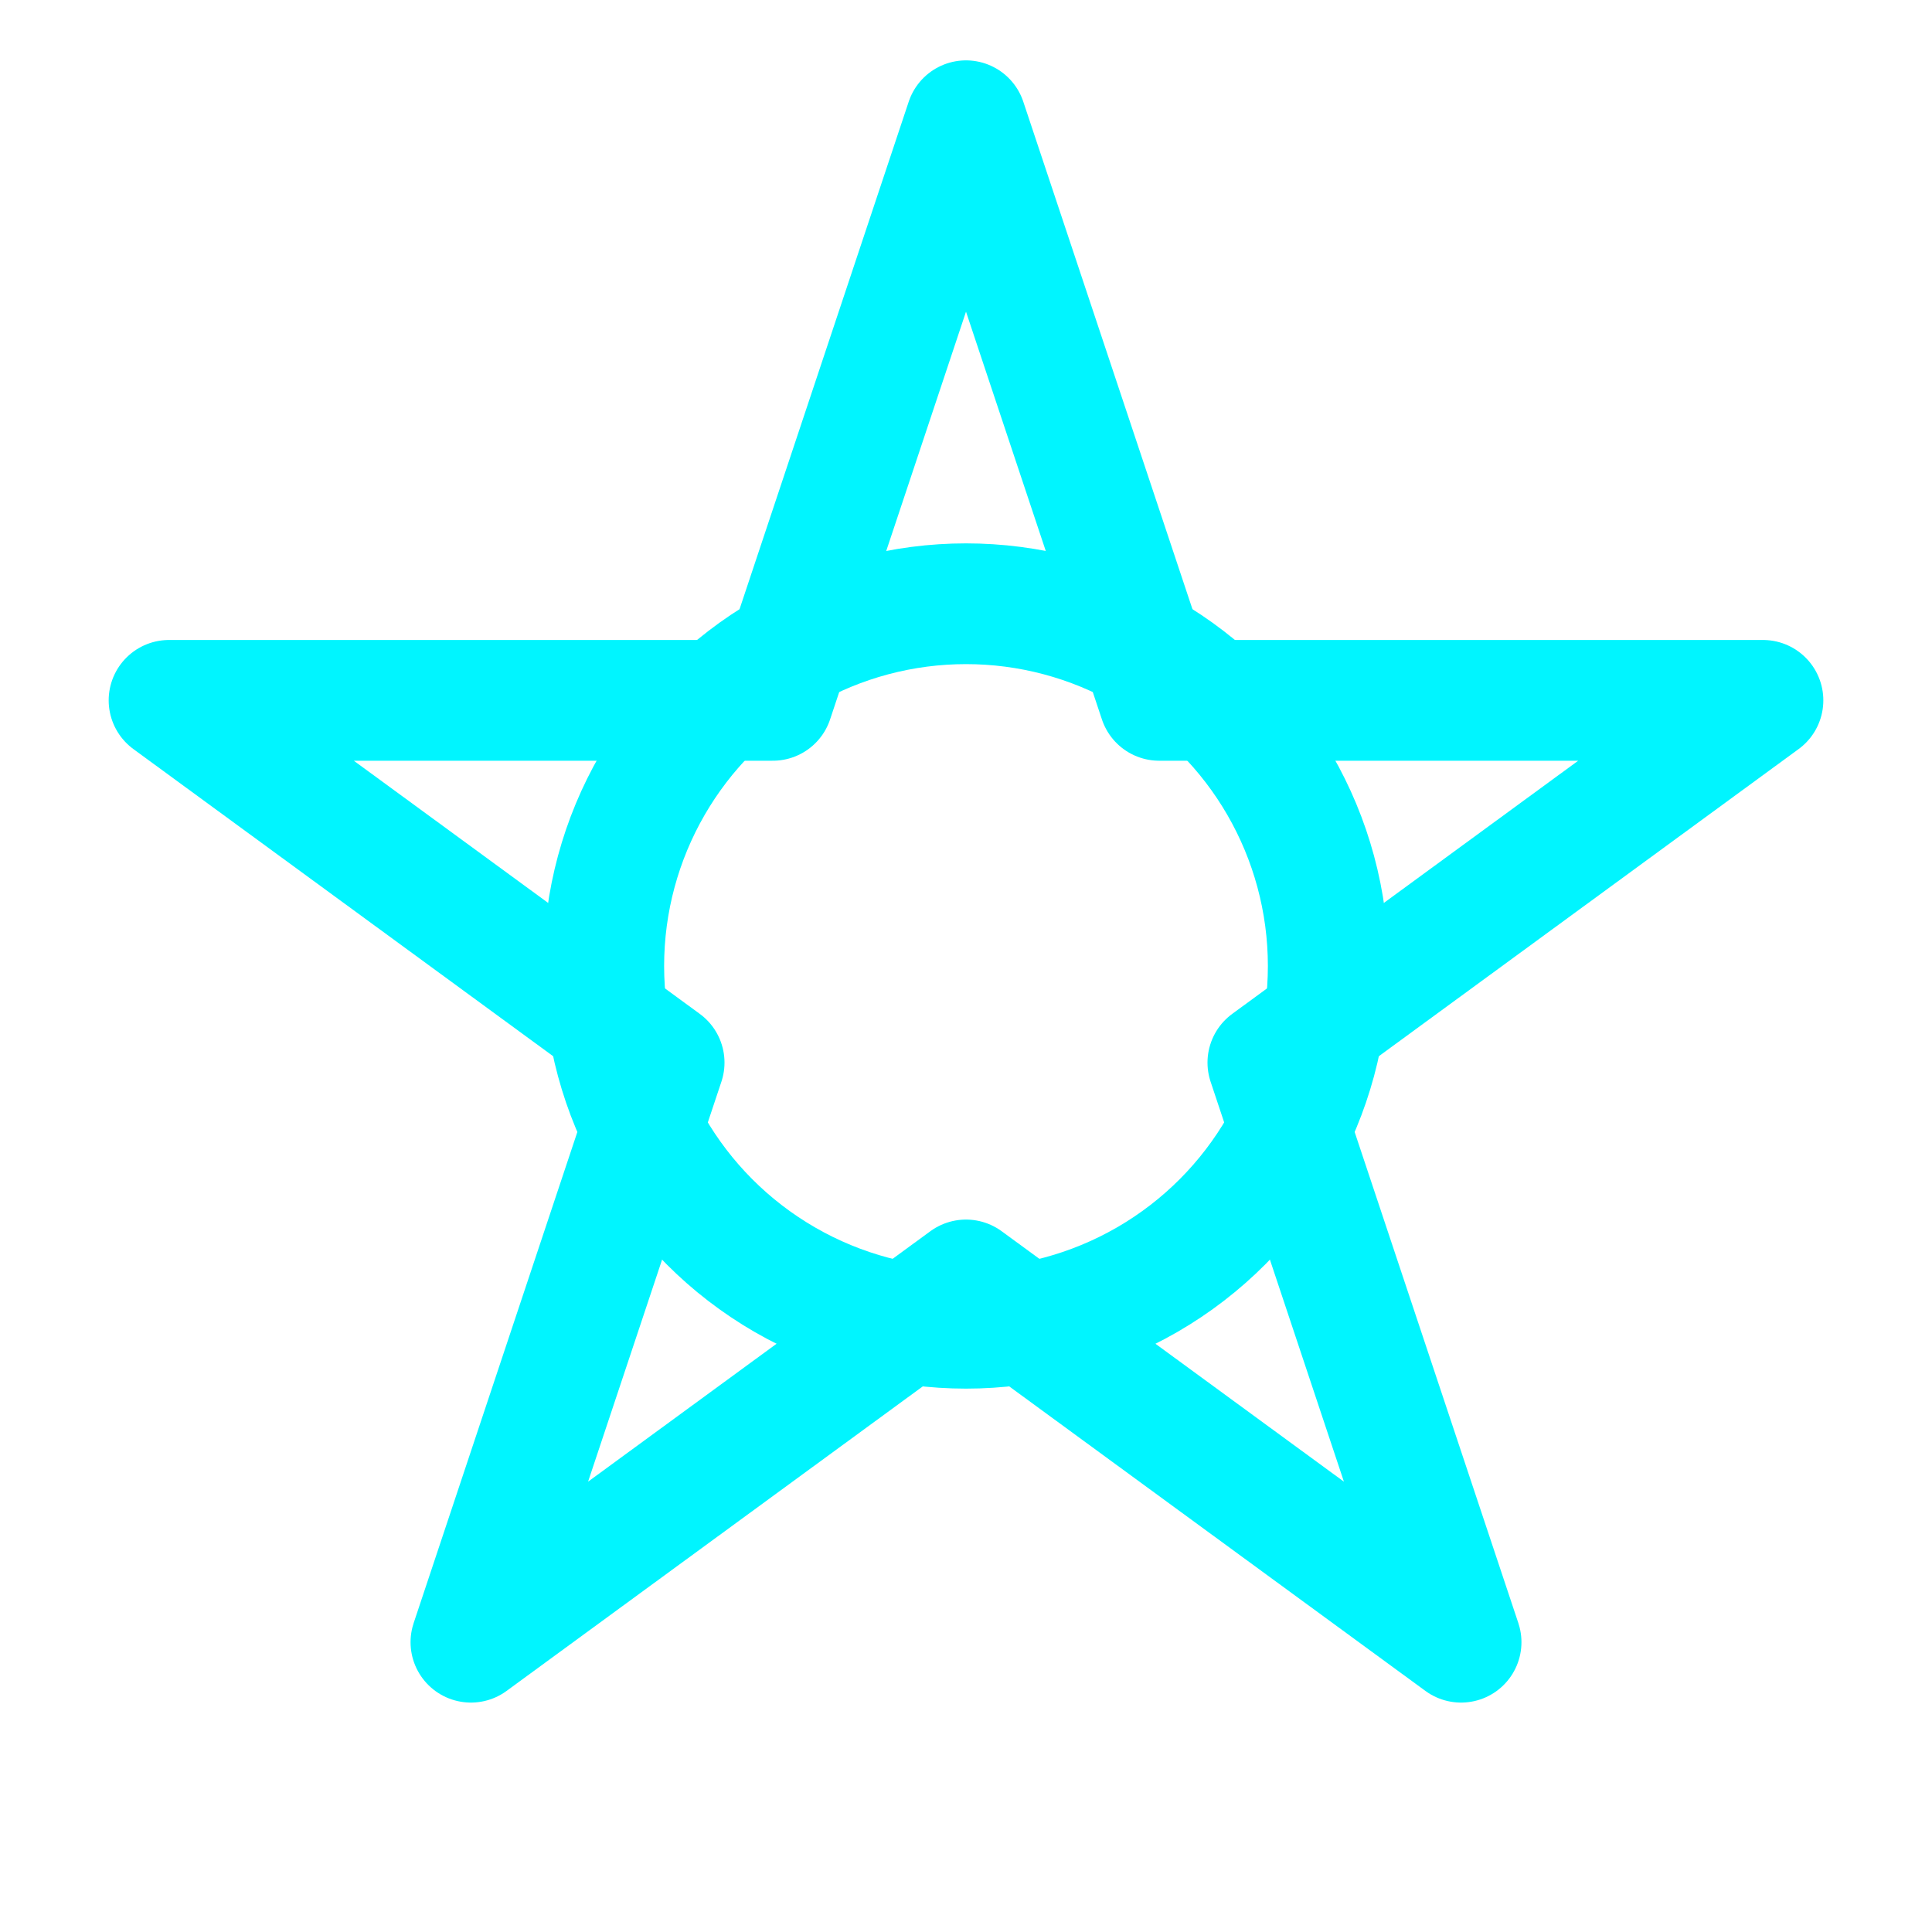
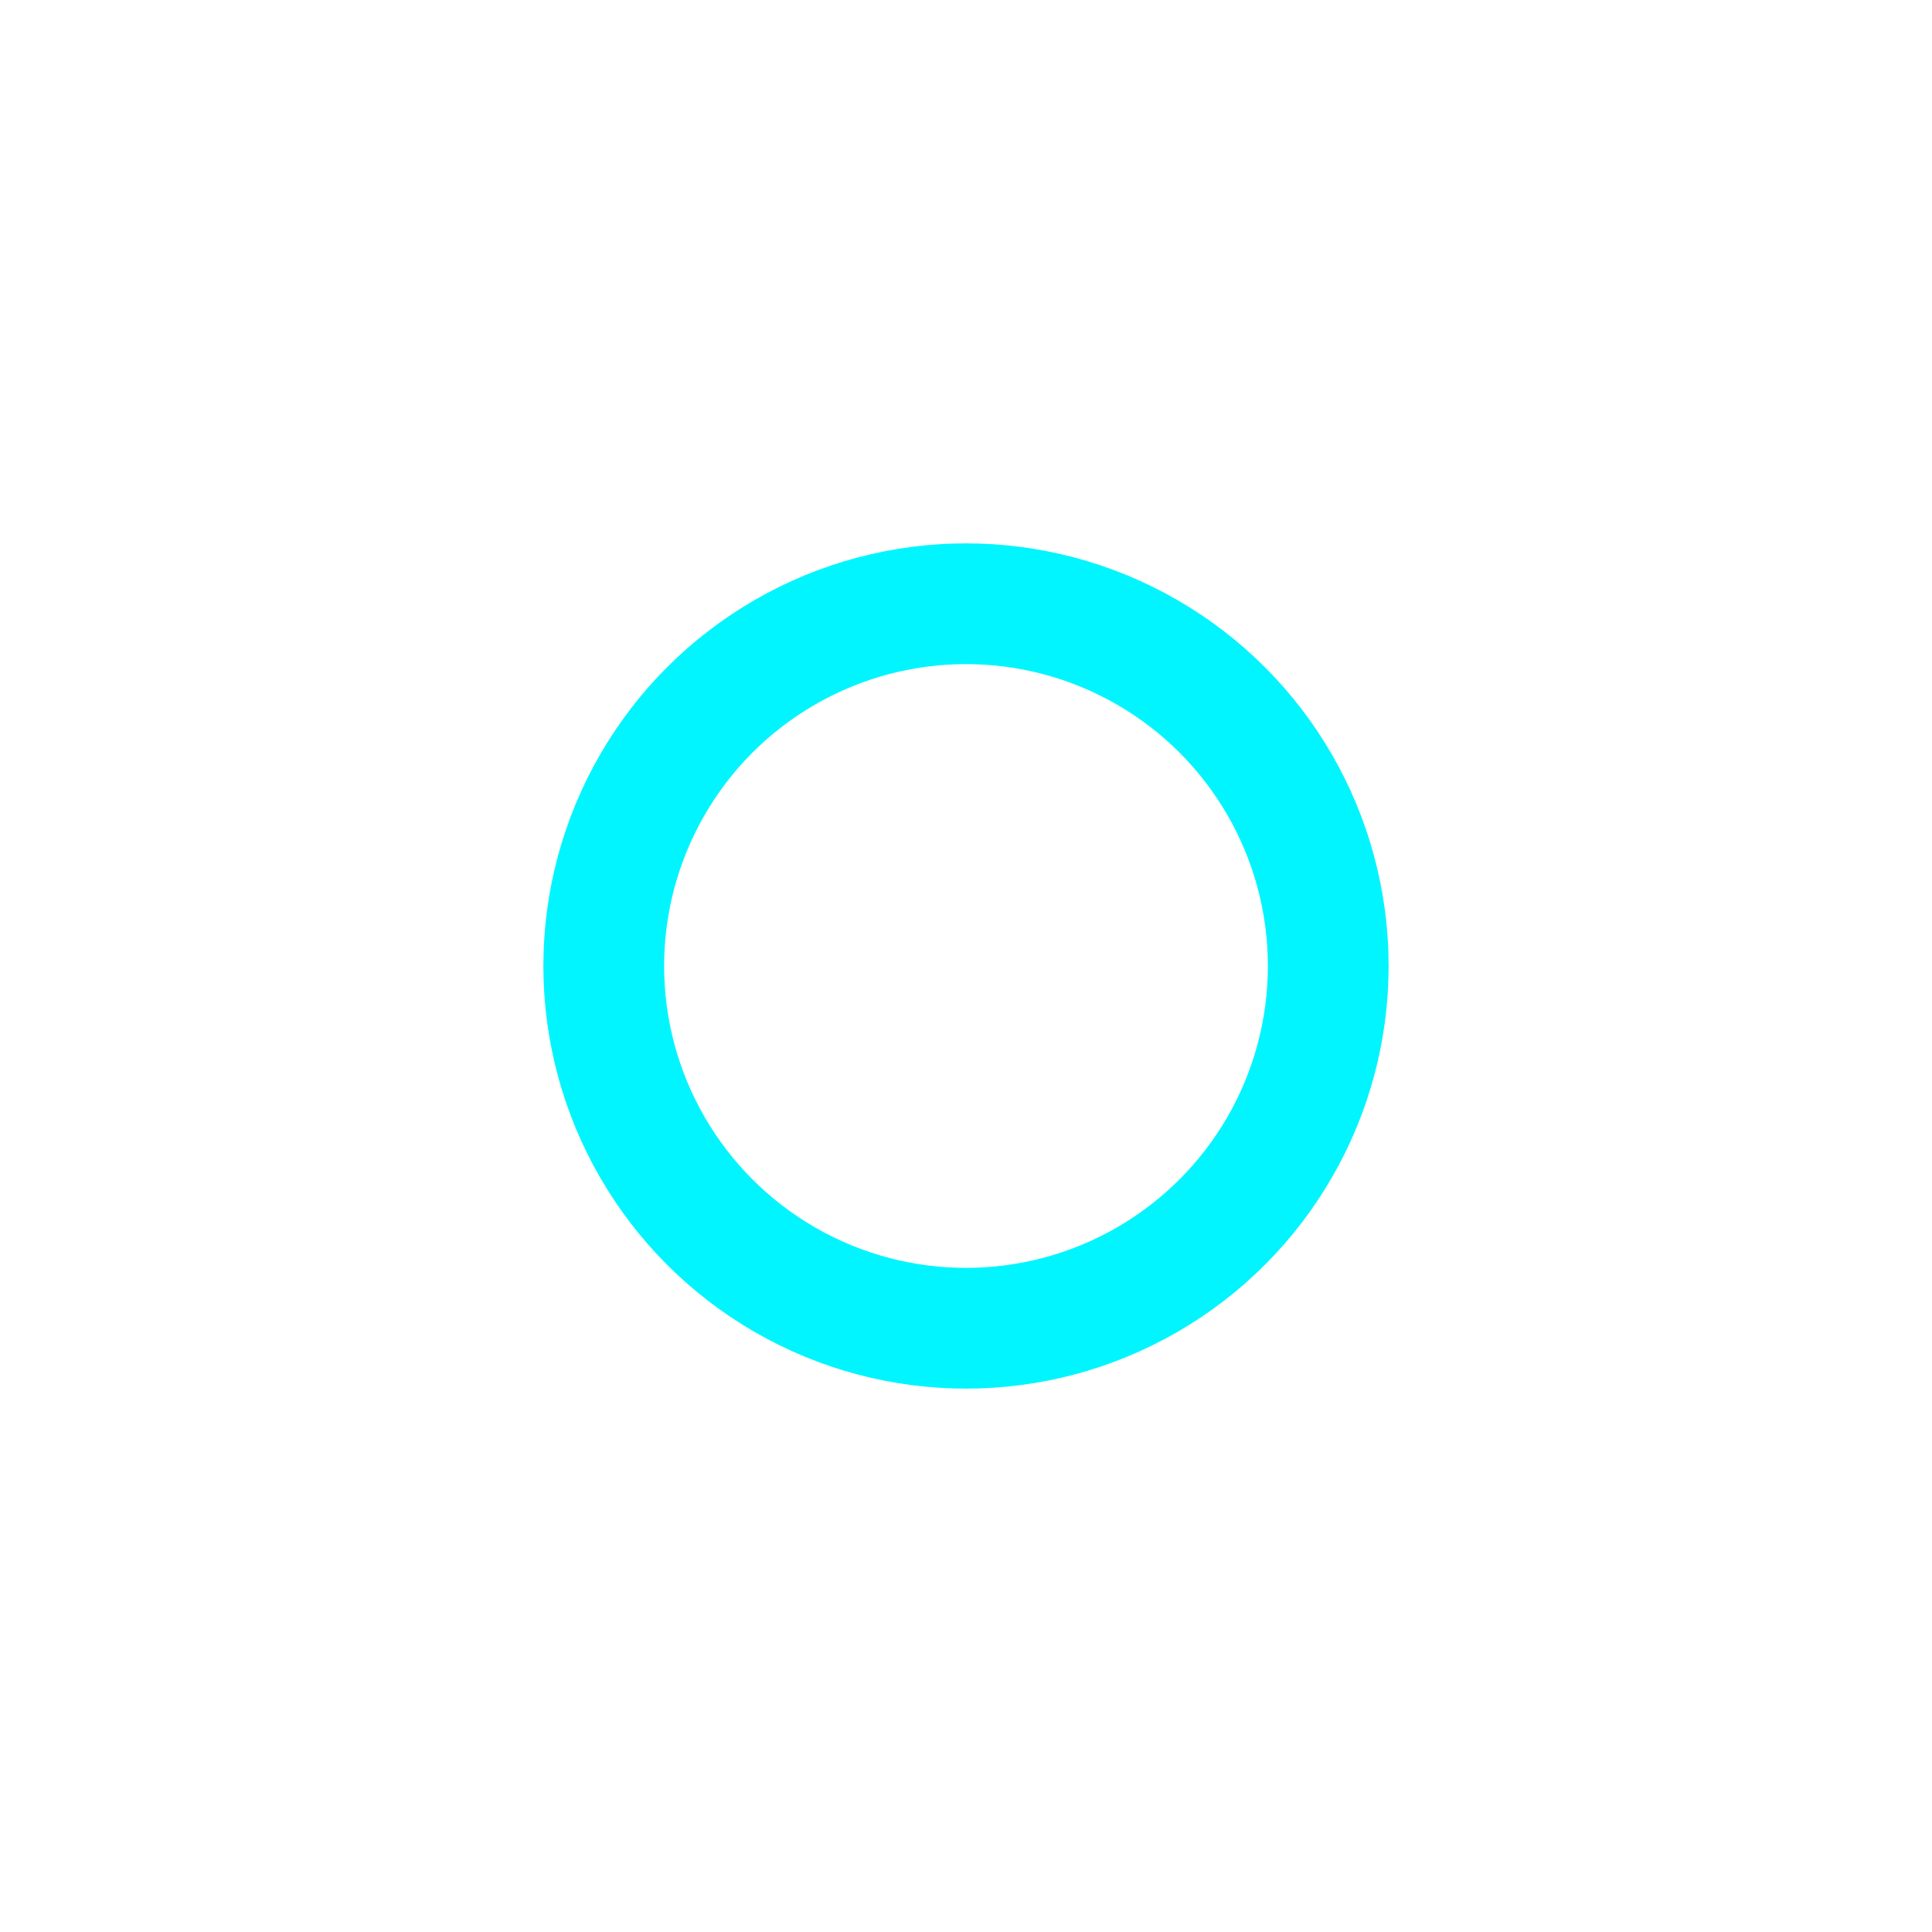
<svg xmlns="http://www.w3.org/2000/svg" width="64" height="64" viewBox="0 0 64 64" fill="none">
-   <path d="M32 4L38.4 23.2H58.4L42 35.2L48.4 54.4L32 42.4L15.6 54.4L22 35.2L5.6 23.2H25.6L32 4Z" stroke="#00f5ff" stroke-width="4" stroke-linecap="round" stroke-linejoin="round" />
  <circle cx="32" cy="32" r="12" stroke="#00f5ff" stroke-width="4" stroke-linecap="round" stroke-linejoin="round" />
</svg>